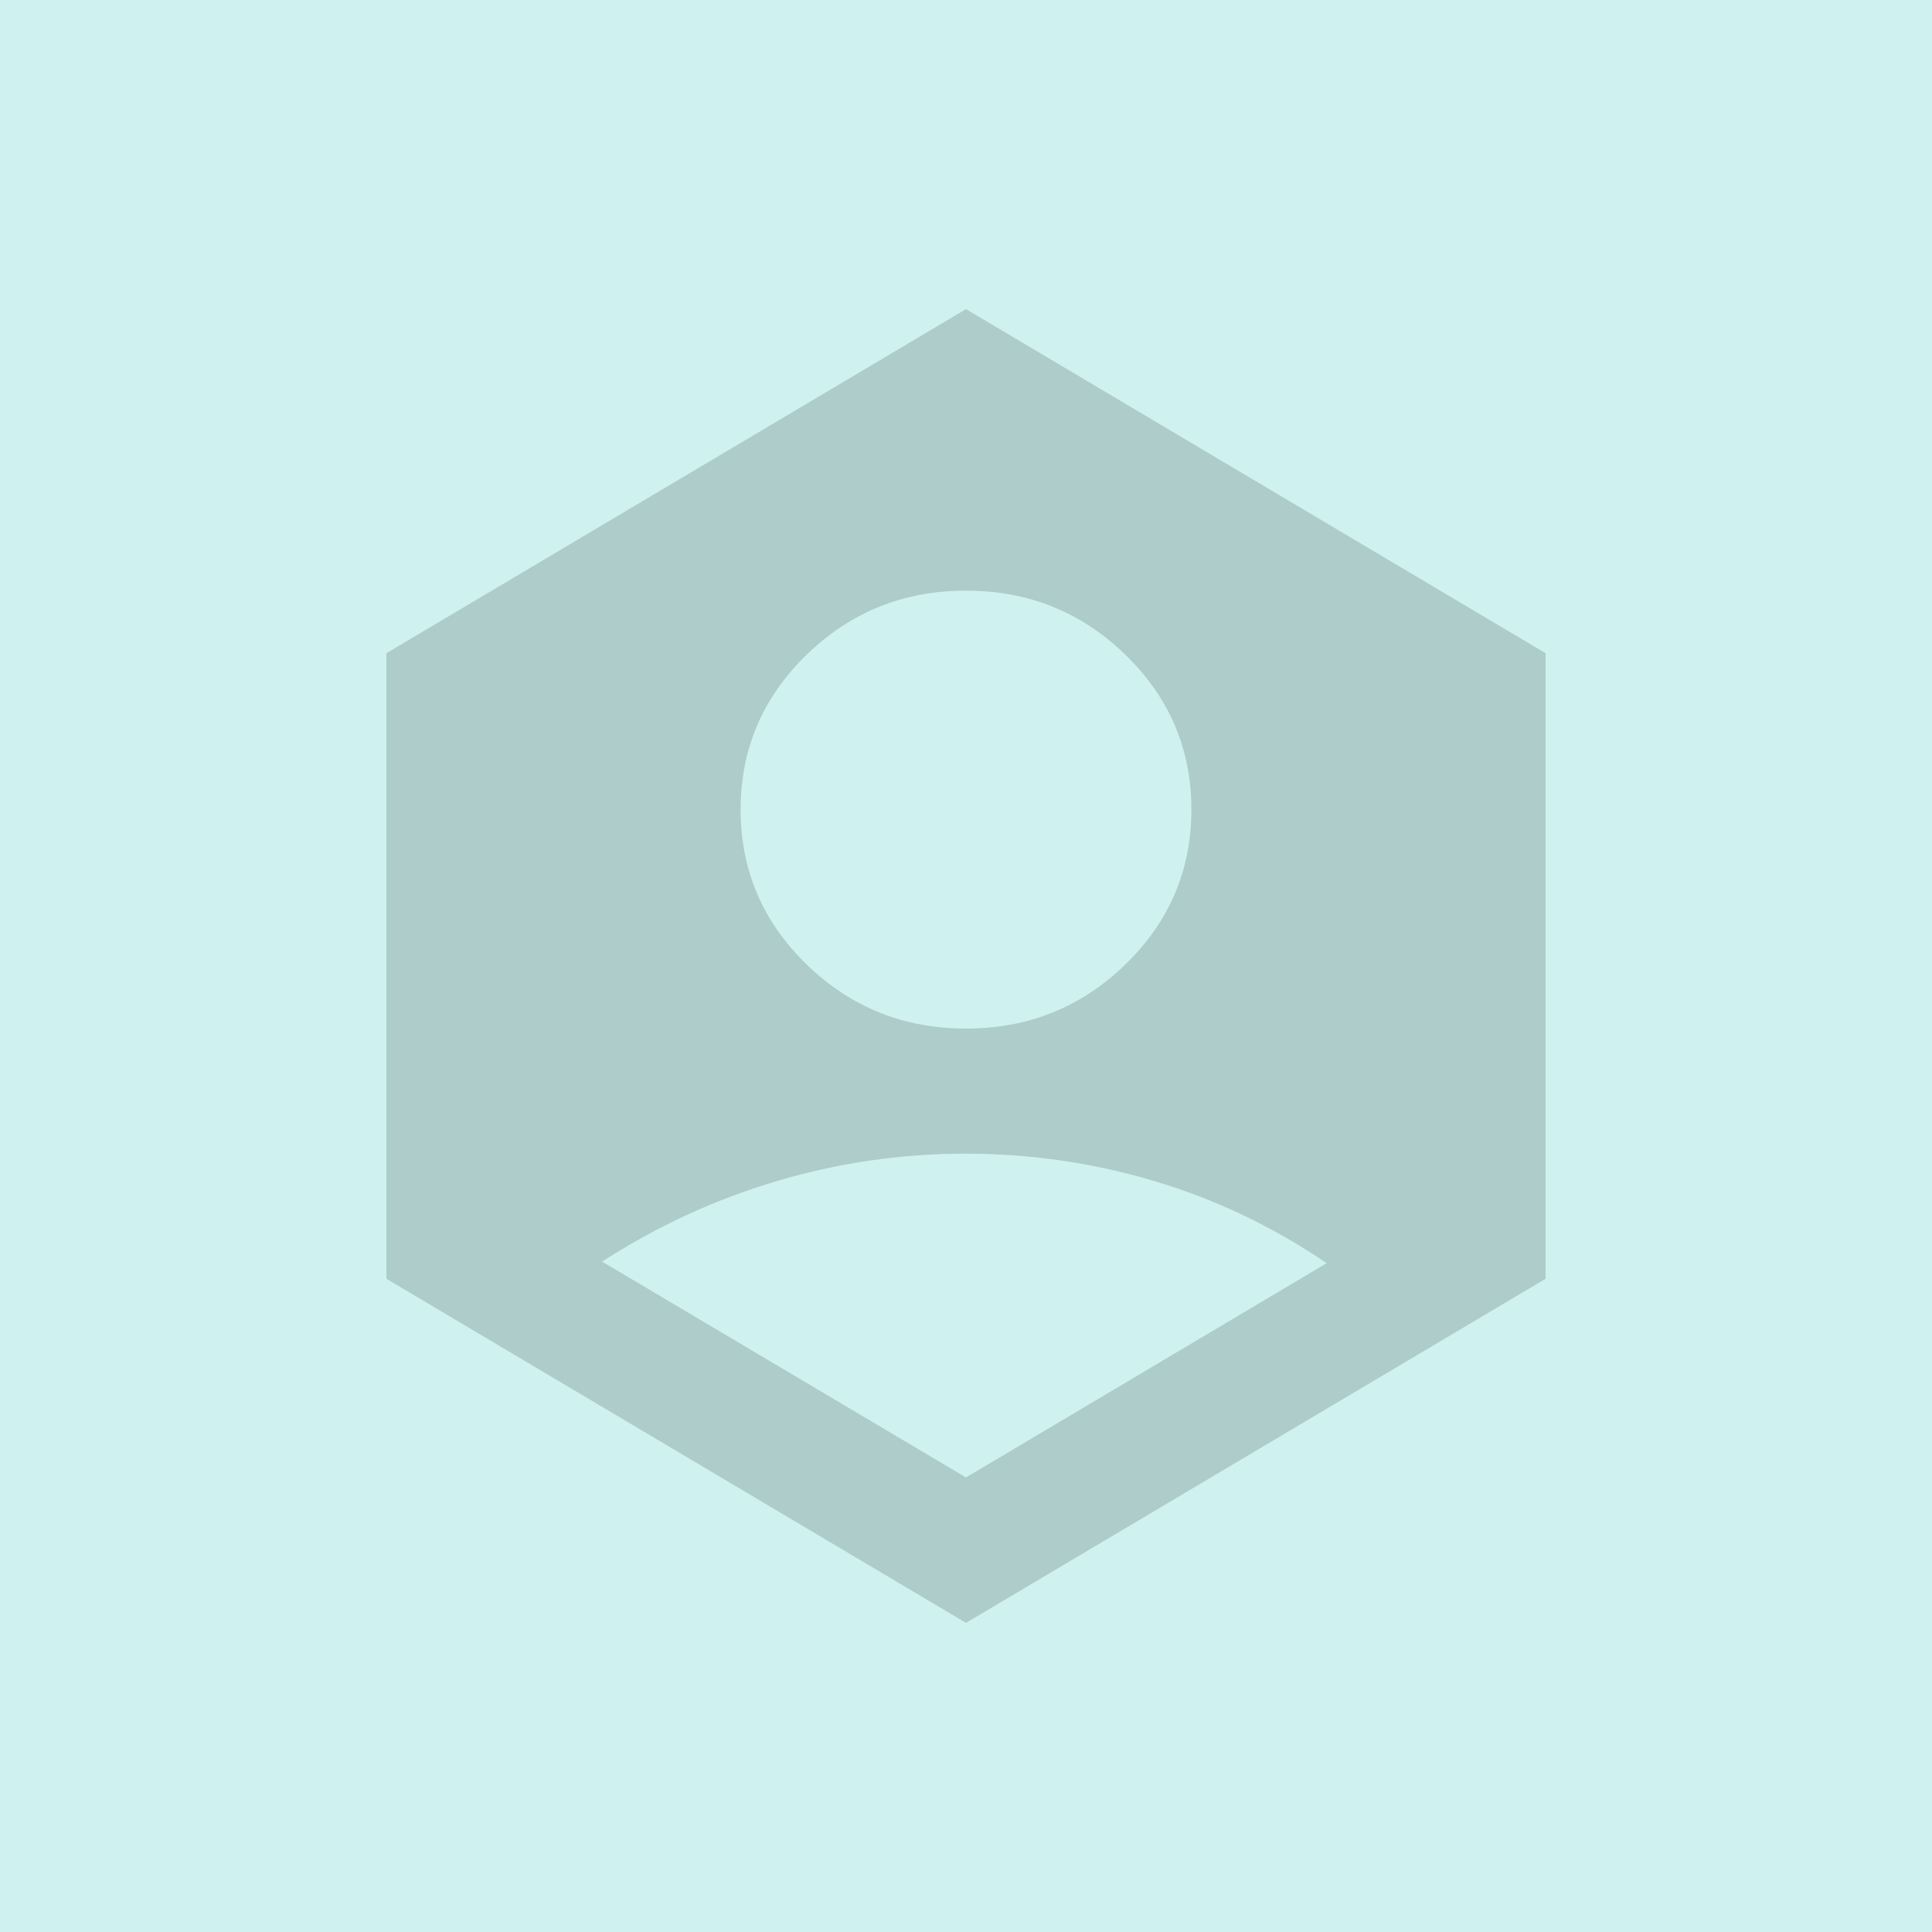
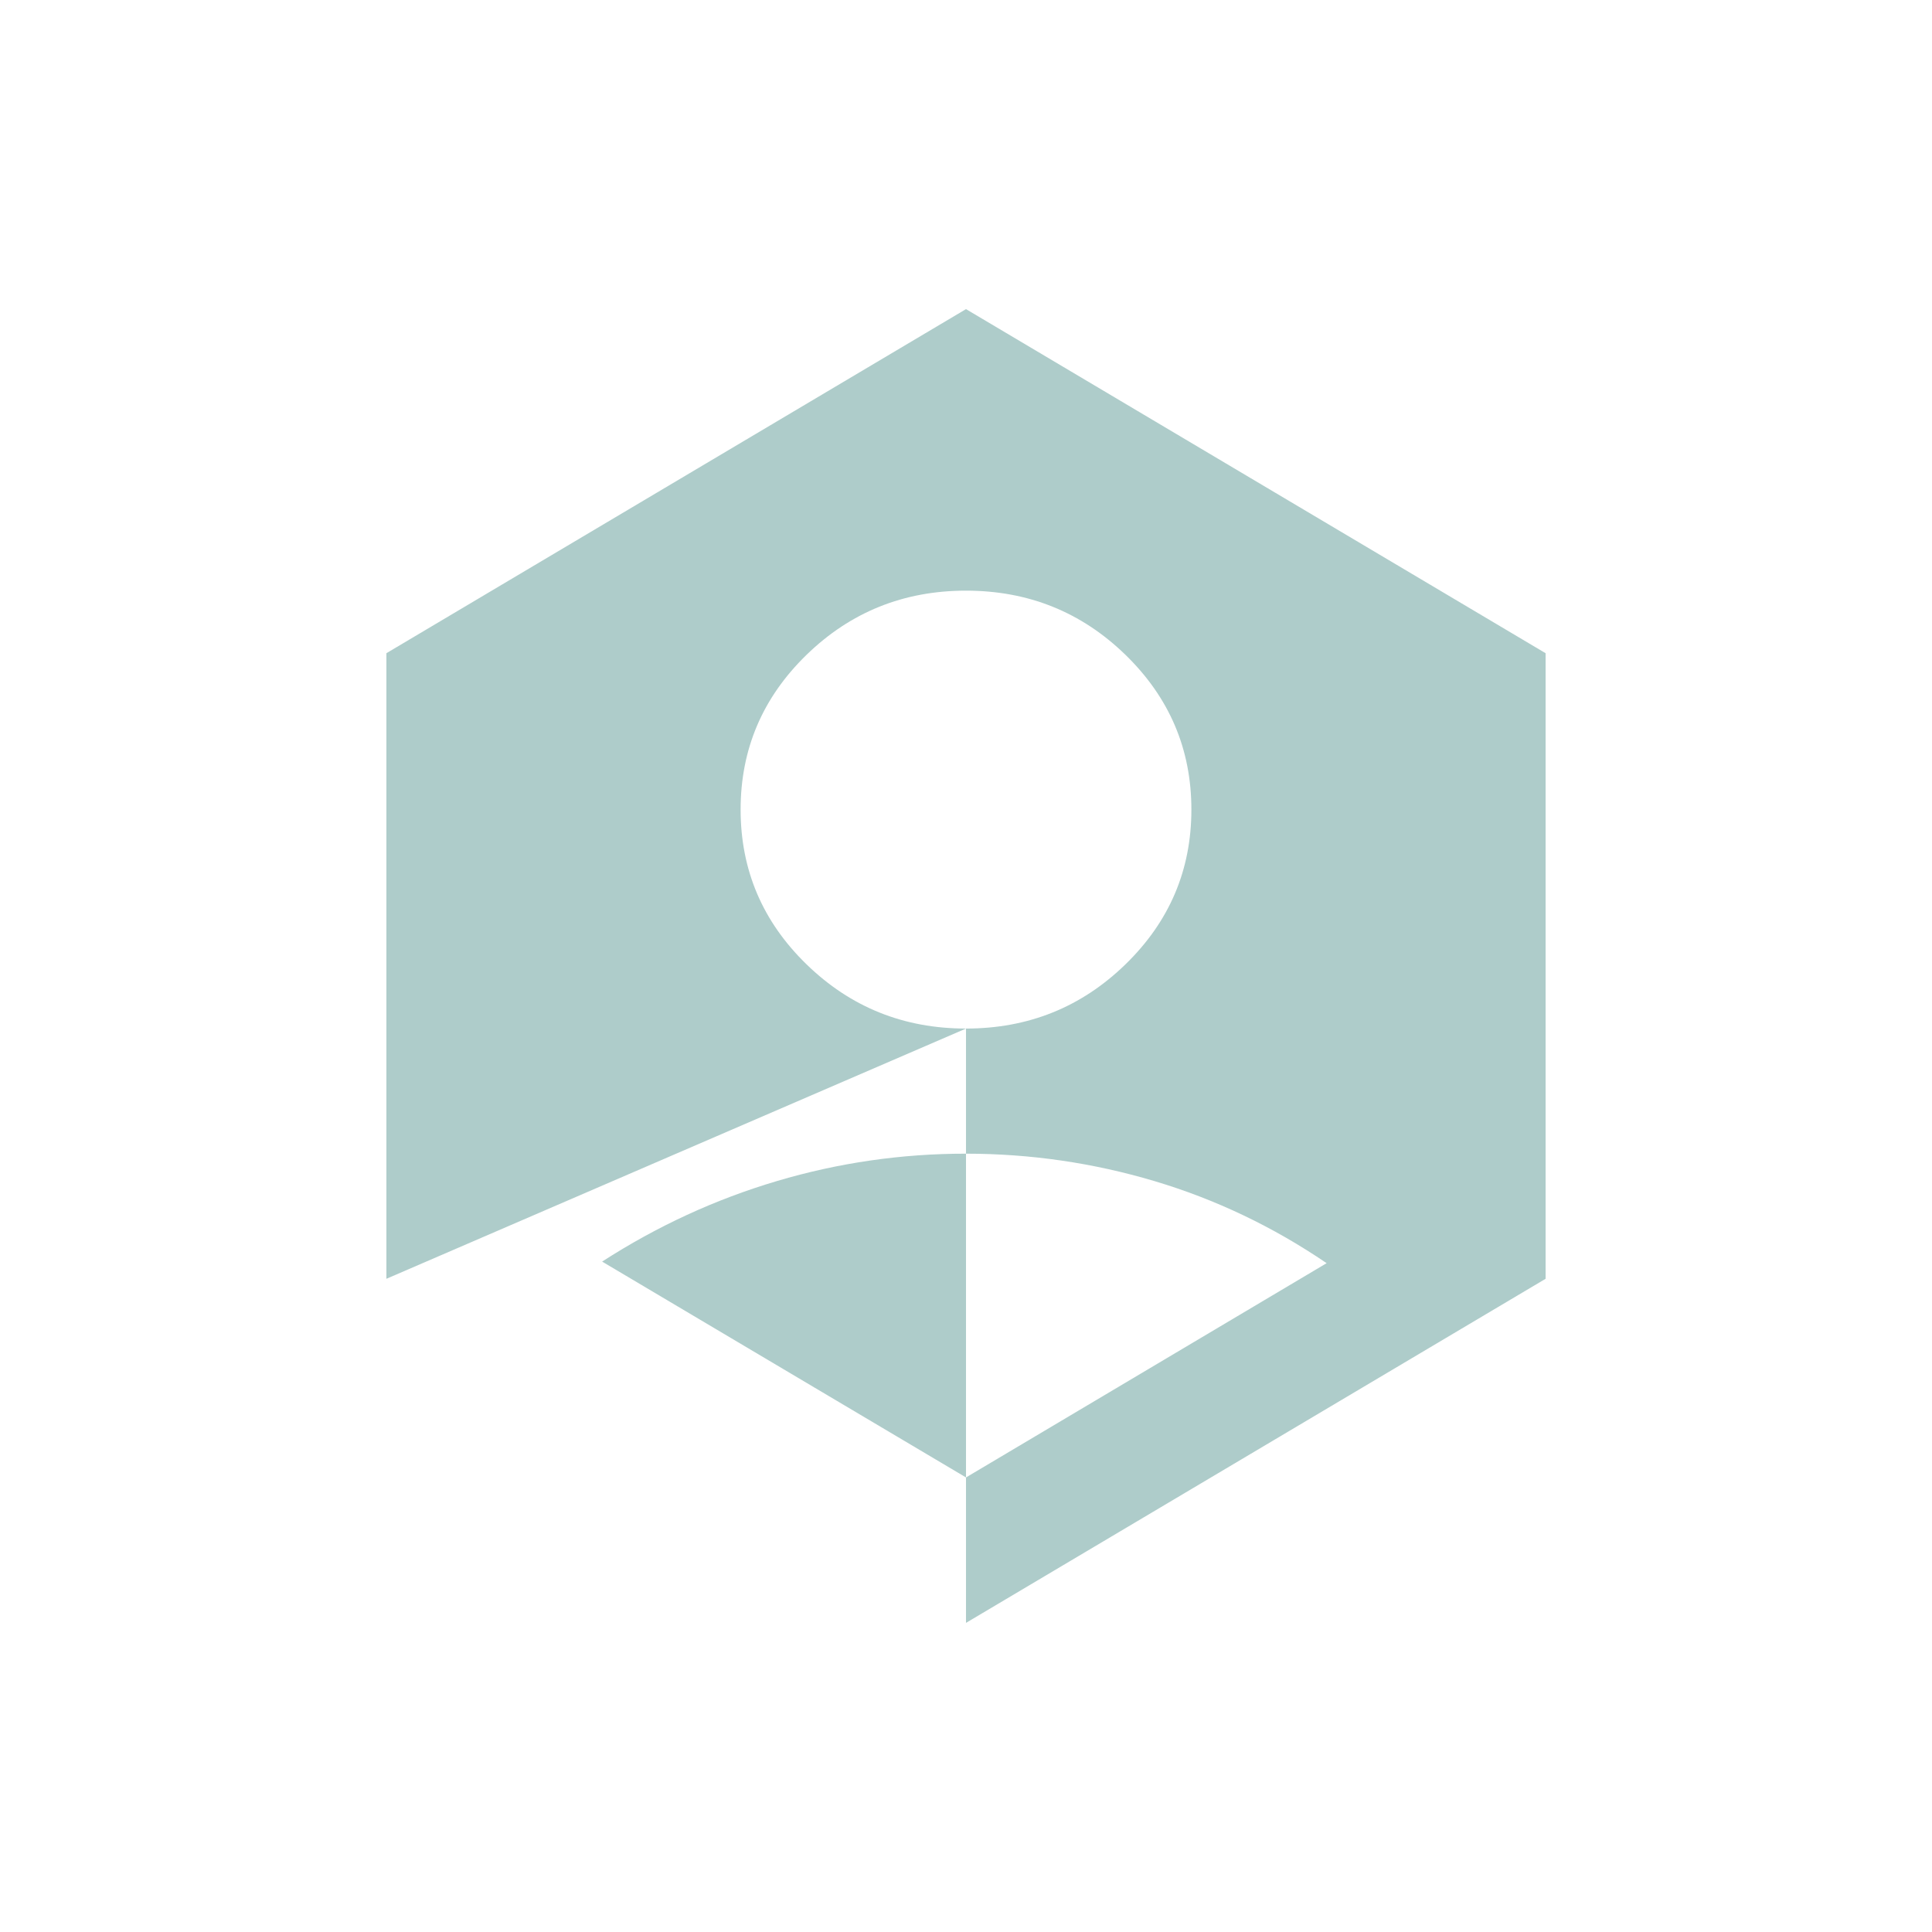
<svg xmlns="http://www.w3.org/2000/svg" width="50" height="50" viewBox="0 0 50 50" fill="none">
-   <rect width="50" height="50" fill="#CFF2F0" />
-   <path d="M25 38.236L34.333 32.691C32.944 31.746 31.458 31.038 29.875 30.566C28.292 30.095 26.667 29.858 25 29.857C23.333 29.856 21.702 30.092 20.105 30.566C18.508 31.04 17.001 31.735 15.583 32.65L25 38.236ZM25 26.619C26.611 26.619 27.986 26.066 29.125 24.959C30.264 23.853 30.833 22.517 30.833 20.952C30.833 19.387 30.264 18.052 29.125 16.945C27.986 15.839 26.611 15.286 25 15.286C23.389 15.286 22.014 15.839 20.875 16.945C19.736 18.052 19.167 19.387 19.167 20.952C19.167 22.517 19.736 23.853 20.875 24.959C22.014 26.066 23.389 26.619 25 26.619ZM25 42L10 33.095V16.905L25 8L40 16.905V33.095L25 42Z" fill="#AECCCA" />
+   <path d="M25 38.236L34.333 32.691C32.944 31.746 31.458 31.038 29.875 30.566C28.292 30.095 26.667 29.858 25 29.857C23.333 29.856 21.702 30.092 20.105 30.566C18.508 31.04 17.001 31.735 15.583 32.65L25 38.236ZM25 26.619C26.611 26.619 27.986 26.066 29.125 24.959C30.264 23.853 30.833 22.517 30.833 20.952C30.833 19.387 30.264 18.052 29.125 16.945C27.986 15.839 26.611 15.286 25 15.286C23.389 15.286 22.014 15.839 20.875 16.945C19.736 18.052 19.167 19.387 19.167 20.952C19.167 22.517 19.736 23.853 20.875 24.959C22.014 26.066 23.389 26.619 25 26.619ZL10 33.095V16.905L25 8L40 16.905V33.095L25 42Z" fill="#AECCCA" />
</svg>